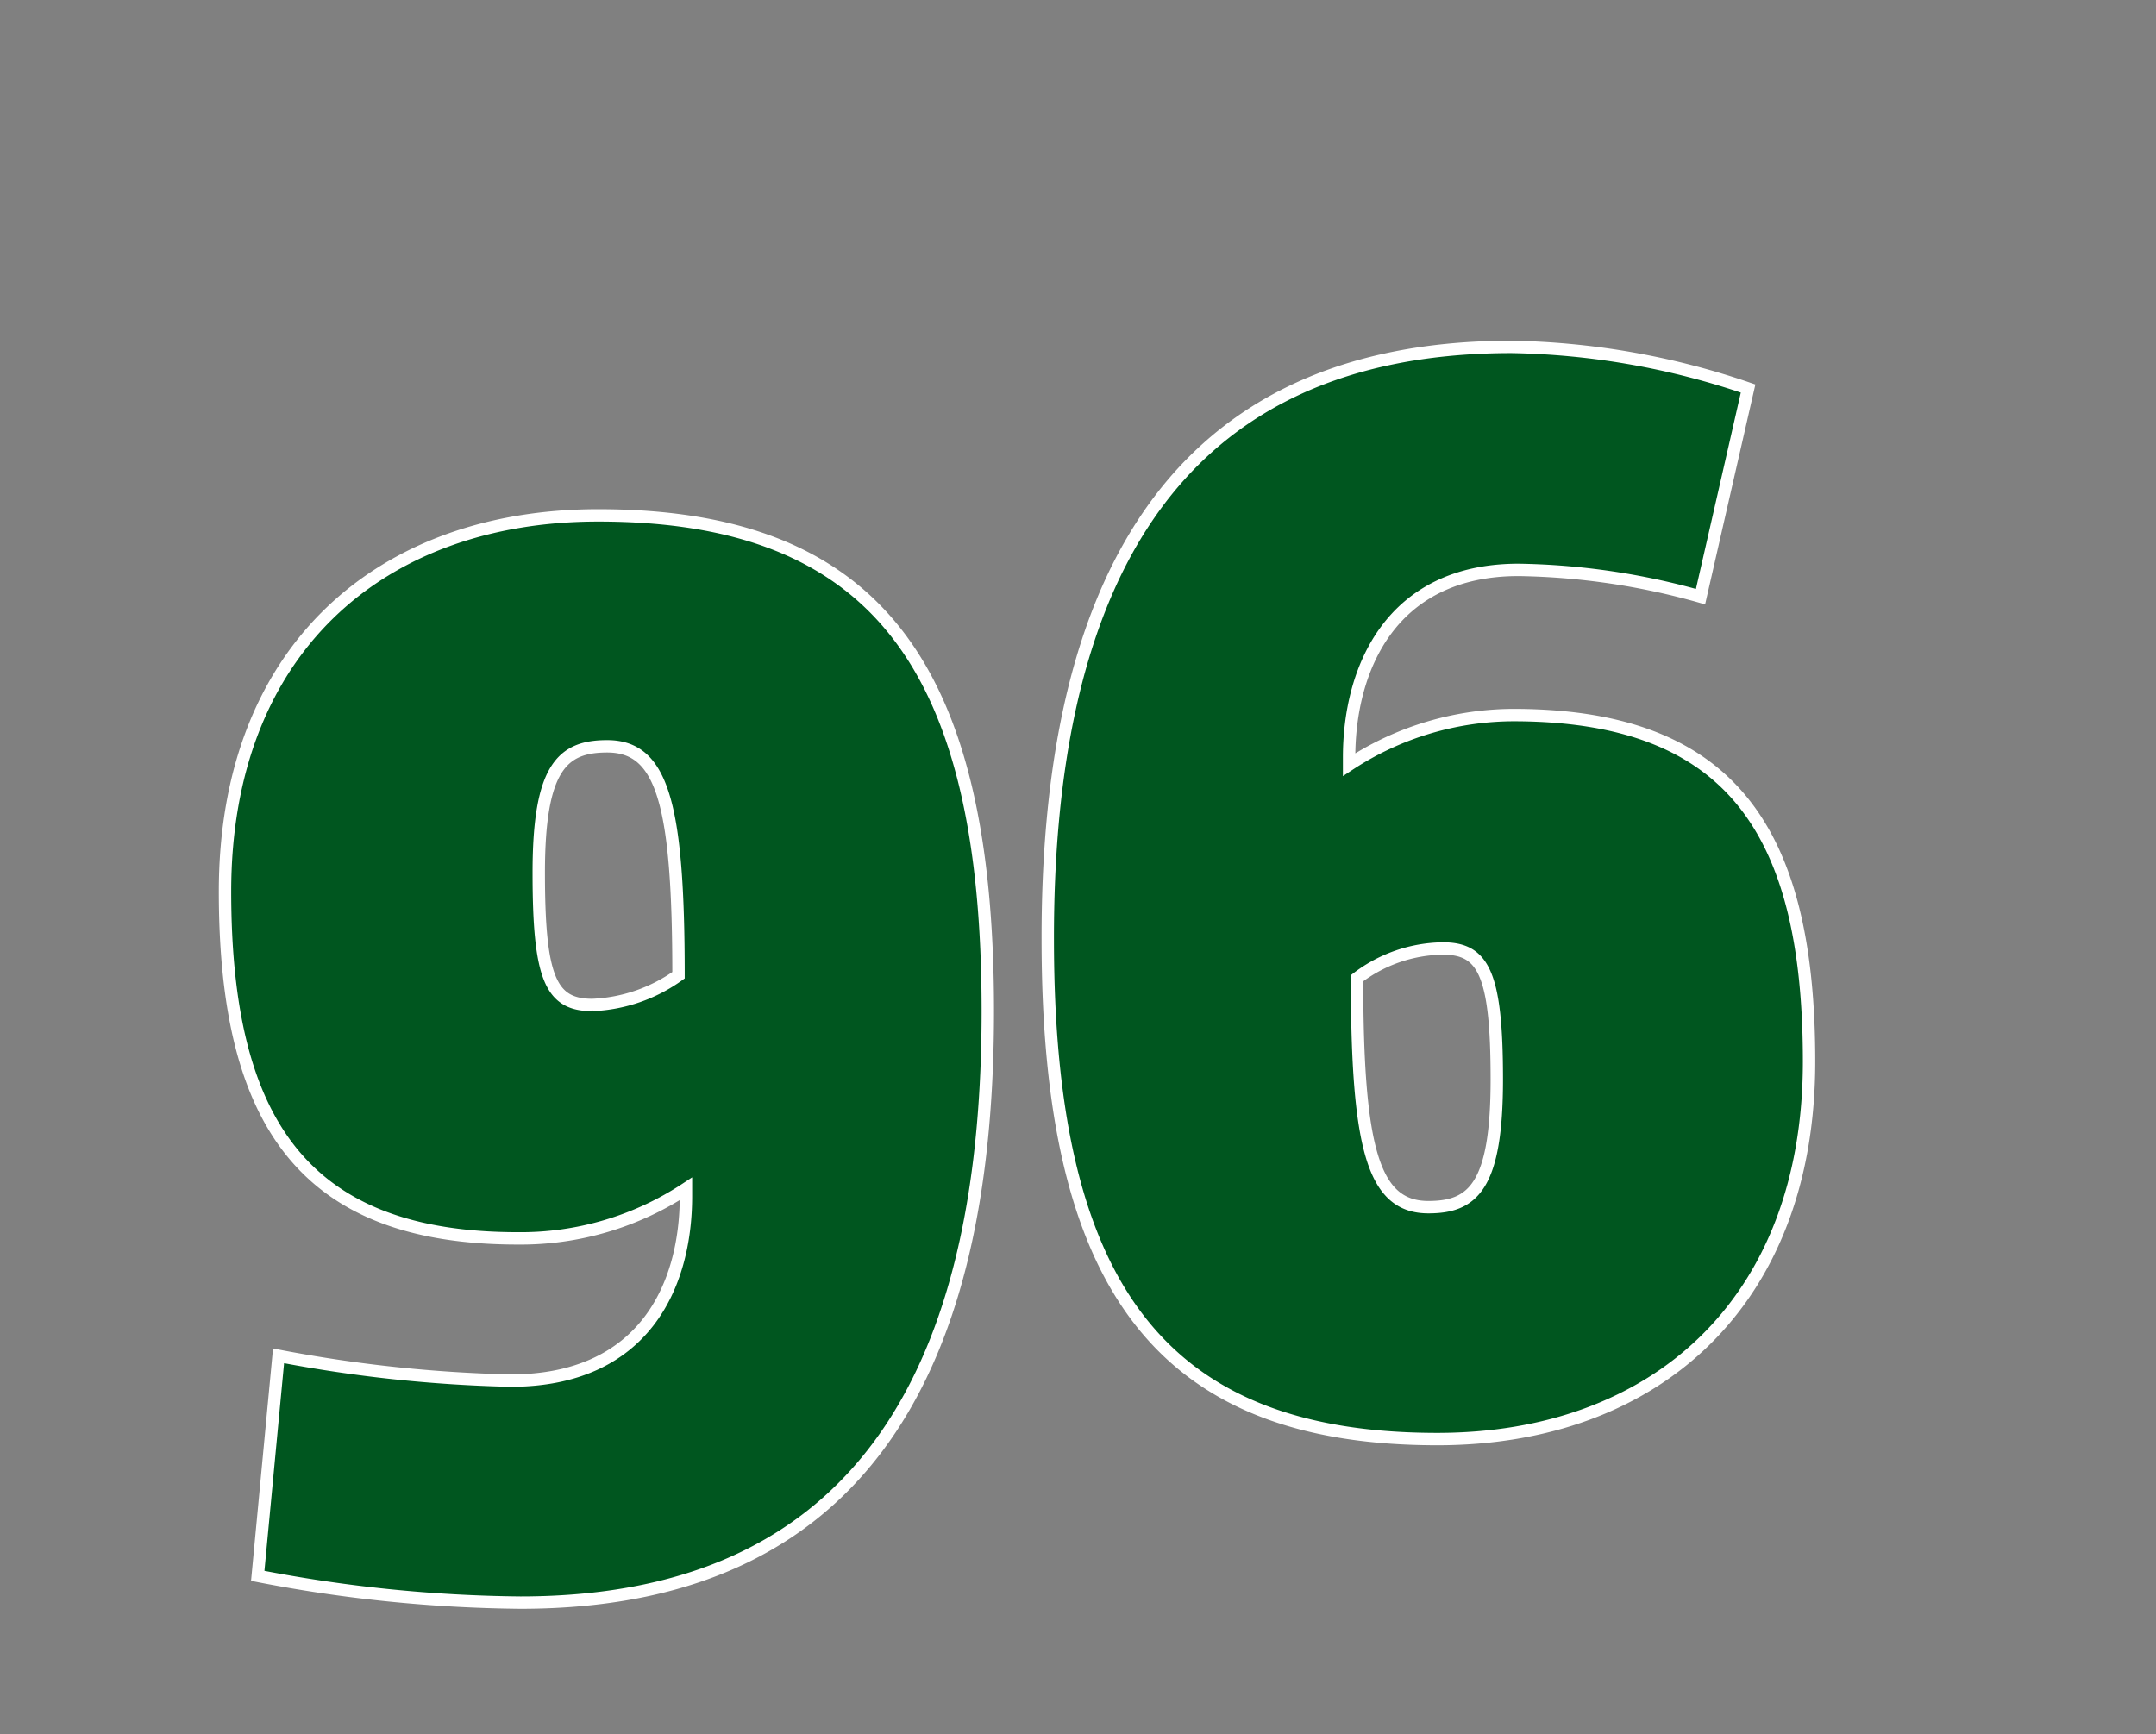
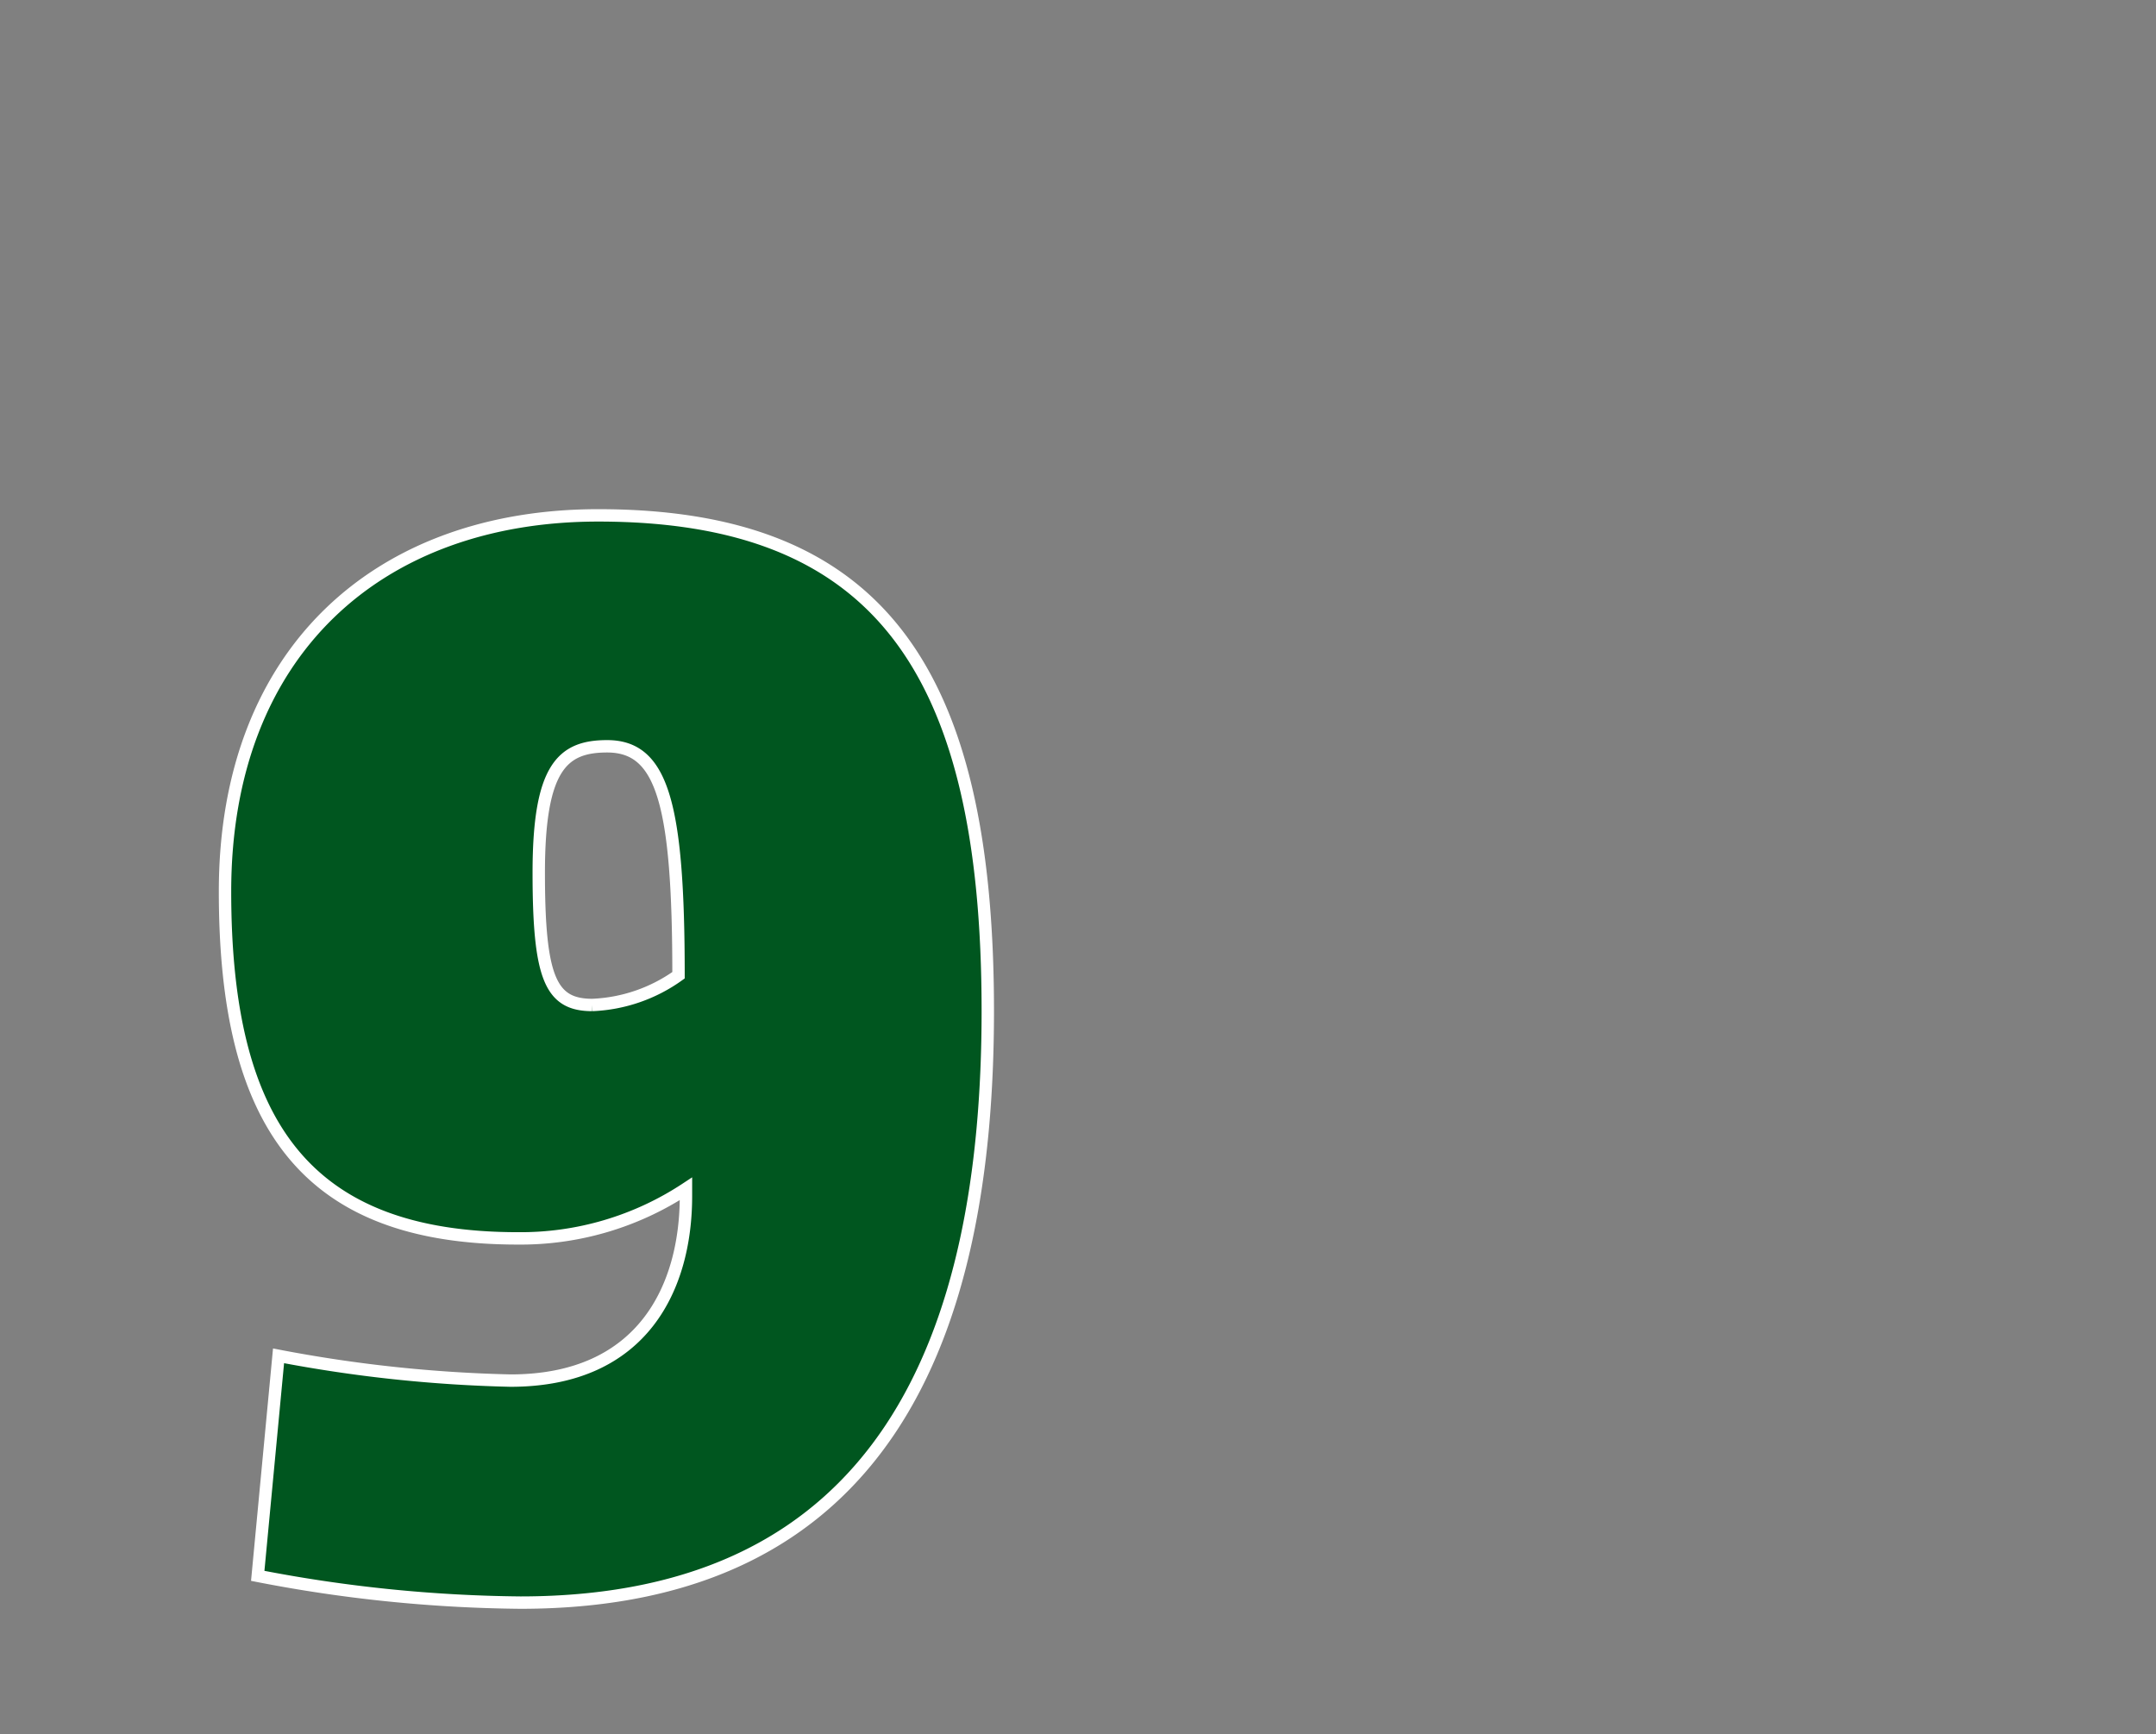
<svg xmlns="http://www.w3.org/2000/svg" id="66a109ef-e625-4cf7-82f8-3b8daaff57be" data-name="レイヤー 1" viewBox="0 0 87 70">
  <rect x="0" y="0" width="87" height="70" fill="#808080" stroke="none" />
  <title>num</title>
  <path d="M21,64.68A57.94,57.94,0,0,1,10.4,63.6l0.84-8.88a56.29,56.29,0,0,0,9.36,1c5.4,0,7.08-3.84,7.08-7.44v-0.3a12.12,12.12,0,0,1-6.78,2c-8.58,0-11.82-4.62-11.82-14,0-9.72,6.24-15.18,15.06-15.18,11.22,0,15.72,6.12,15.72,20C39.86,53.88,35.72,64.68,21,64.68ZM24.5,30.12c-1.8,0-2.76.84-2.76,5.1s0.48,5.34,2.16,5.34a6.41,6.41,0,0,0,3.48-1.2C27.38,32.4,26.72,30.12,24.5,30.12Z" style="fill:#00561f;stroke:#fff;stroke-miterlimit:10;stroke-width:0.5px" />
-   <path d="M58,58.08c-11.22,0-15.72-6.24-15.72-20.16C42.26,24.72,46.52,14,61,14a31,31,0,0,1,9.54,1.68l-1.92,8.4A28.44,28.44,0,0,0,61.28,23c-5.16,0-6.84,4-6.84,7.56v0.3a12.12,12.12,0,0,1,6.78-2C69.8,28.92,73,33.48,73,42.84,73,52.56,66.8,58.08,58,58.08Zm0.24-19.8a5.81,5.81,0,0,0-3.48,1.2c0,6.9.66,9.24,2.88,9.24,1.8,0,2.76-.84,2.76-5.16S59.84,38.28,58.22,38.28Z" style="fill:#00561f;stroke:#fff;stroke-miterlimit:10;stroke-width:0.5px" />
</svg>